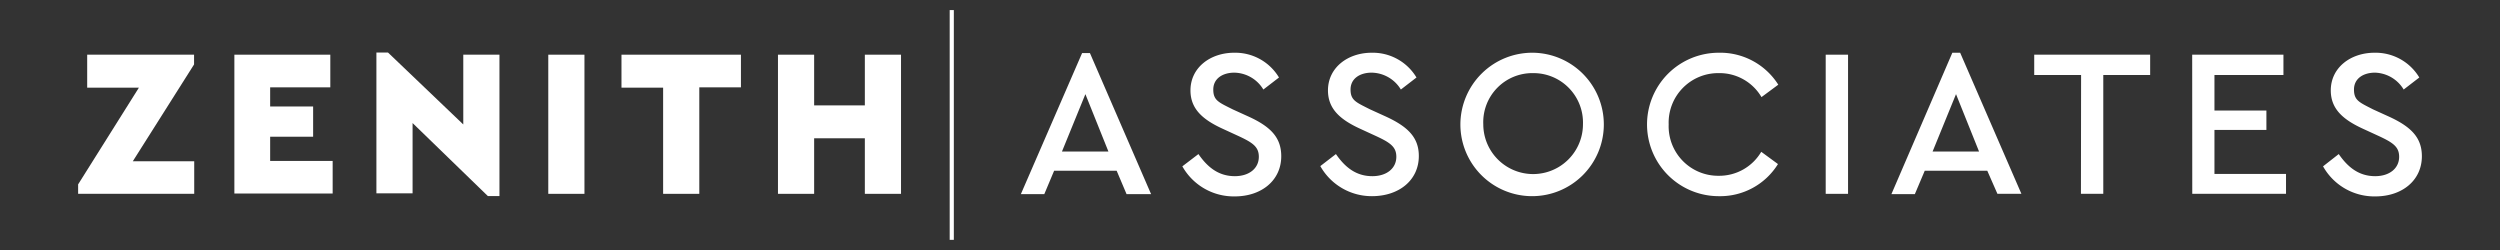
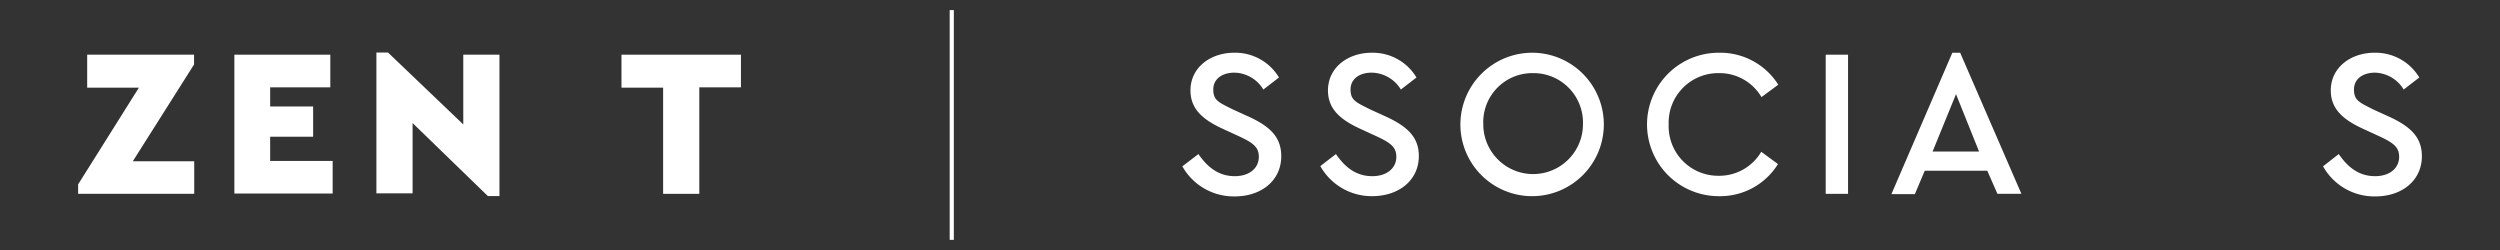
<svg xmlns="http://www.w3.org/2000/svg" id="Layer_1" data-name="Layer 1" viewBox="0 0 320 32" width="320px" height="32px">
  <rect x="0" y="0" width="320" height="32" fill="#333333" stroke="none" />
  <title>Associates website logo white</title>
  <path d="M24.86,20.64v4.17H10V23.6l7.78-12.38H11.16V7H24.84V8.25L17,20.64Z" style="fill:#fff" />
  <path d="M30,7H42.28v4.18h-7.7v2.45h5.5v3.87h-5.5v3.1h8v4.17H30Z" style="fill:#fff" />
  <path d="M63.93,7v18.1H62.45l-9.64-9.35v9H48.18V6.72h1.48l9.64,9.21V7Z" style="fill:#fff" />
-   <path d="M70.18,7h4.63V24.81H70.18Z" style="fill:#fff" />
  <path d="M84.88,11.22H79.55V7H94.84v4.18H89.51V24.81H84.88Z" style="fill:#fff" />
-   <path d="M99.58,7h4.63v6.49h6.49V7h4.63V24.81H110.7V17.7h-6.49v7.11H99.58Z" style="fill:#fff" />
-   <path d="M142.93,21.85h-8l-1.26,3h-3l7.84-18.06h1l7.83,18.06H144.2Zm-4-9.8-3,7.35h5.95Z" style="fill:#fff" />
  <path d="M153.4,19.72c1.19,1.73,2.62,2.83,4.66,2.83,1.83,0,3.07-1,3.07-2.48,0-1.26-.75-1.8-2.61-2.66l-2-.92c-2.58-1.18-4.14-2.55-4.14-4.92,0-2.91,2.53-4.82,5.6-4.82a6.52,6.52,0,0,1,5.73,3.17l-2,1.54A4.43,4.43,0,0,0,158,9.3c-1.51,0-2.7.76-2.7,2.16S156,13.1,157.79,14l2,.91C162.67,16.22,164,17.62,164,20c0,3.09-2.53,5.14-5.95,5.14a7.55,7.55,0,0,1-6.71-3.85Z" style="fill:#fff" />
  <path d="M171,19.72c1.19,1.73,2.61,2.83,4.66,2.83,1.83,0,3.07-1,3.07-2.48,0-1.26-.75-1.8-2.61-2.66l-2-.92c-2.58-1.18-4.14-2.55-4.14-4.92,0-2.91,2.53-4.82,5.6-4.82a6.52,6.52,0,0,1,5.73,3.17l-2,1.54a4.44,4.44,0,0,0-3.74-2.16c-1.51,0-2.7.76-2.7,2.16s.73,1.64,2.48,2.53l2,.91c2.89,1.32,4.26,2.72,4.26,5.07,0,3.09-2.53,5.14-6,5.14A7.55,7.55,0,0,1,169,21.26Z" style="fill:#fff" />
  <path d="M196.24,6.75a9.18,9.18,0,1,1-9.31,9.18A9.2,9.2,0,0,1,196.24,6.75Zm0,2.61a6.28,6.28,0,0,0-6.38,6.54,6.38,6.38,0,1,0,12.76,0A6.33,6.33,0,0,0,196.27,9.36Z" style="fill:#fff" />
  <path d="M220,6.75a8.79,8.79,0,0,1,7.62,4.09l-2.15,1.59A6.22,6.22,0,0,0,220,9.36a6.34,6.34,0,0,0-6.41,6.57A6.34,6.34,0,0,0,220,22.5a6.24,6.24,0,0,0,5.44-3.07L227.58,21A8.7,8.7,0,0,1,220,25.11a9.18,9.18,0,1,1,0-18.36Z" style="fill:#fff" />
  <path d="M233.69,7h2.86V24.81h-2.86Z" style="fill:#fff" />
  <path d="M254.37,21.85h-8l-1.27,3h-3L249.9,6.75h1l7.84,18.06h-3.07Zm-4-9.8-3,7.35h5.95Z" style="fill:#fff" />
-   <path d="M266.38,9.6h-6V7h14.84V9.6h-6V24.81h-2.86Z" style="fill:#fff" />
-   <path d="M280.6,7h11.68V9.6h-8.83v4.55h6.65v2.48h-6.65v5.63h9.16v2.55h-12Z" style="fill:#fff" />
  <path d="M299.36,19.72c1.19,1.73,2.62,2.83,4.66,2.83,1.83,0,3.07-1,3.07-2.48,0-1.26-.75-1.8-2.61-2.66l-2-.92c-2.58-1.18-4.14-2.55-4.14-4.92,0-2.91,2.53-4.82,5.6-4.82a6.52,6.52,0,0,1,5.73,3.17l-2,1.54A4.43,4.43,0,0,0,304,9.3c-1.51,0-2.69.76-2.69,2.16S302,13.1,303.75,14l2,.91C308.63,16.22,310,17.62,310,20c0,3.09-2.53,5.14-5.95,5.14a7.52,7.52,0,0,1-6.7-3.85Z" style="fill:#fff" />
  <rect x="121.56" y="1.29" width="0.53" height="29.41" style="fill:#fff" />
</svg>